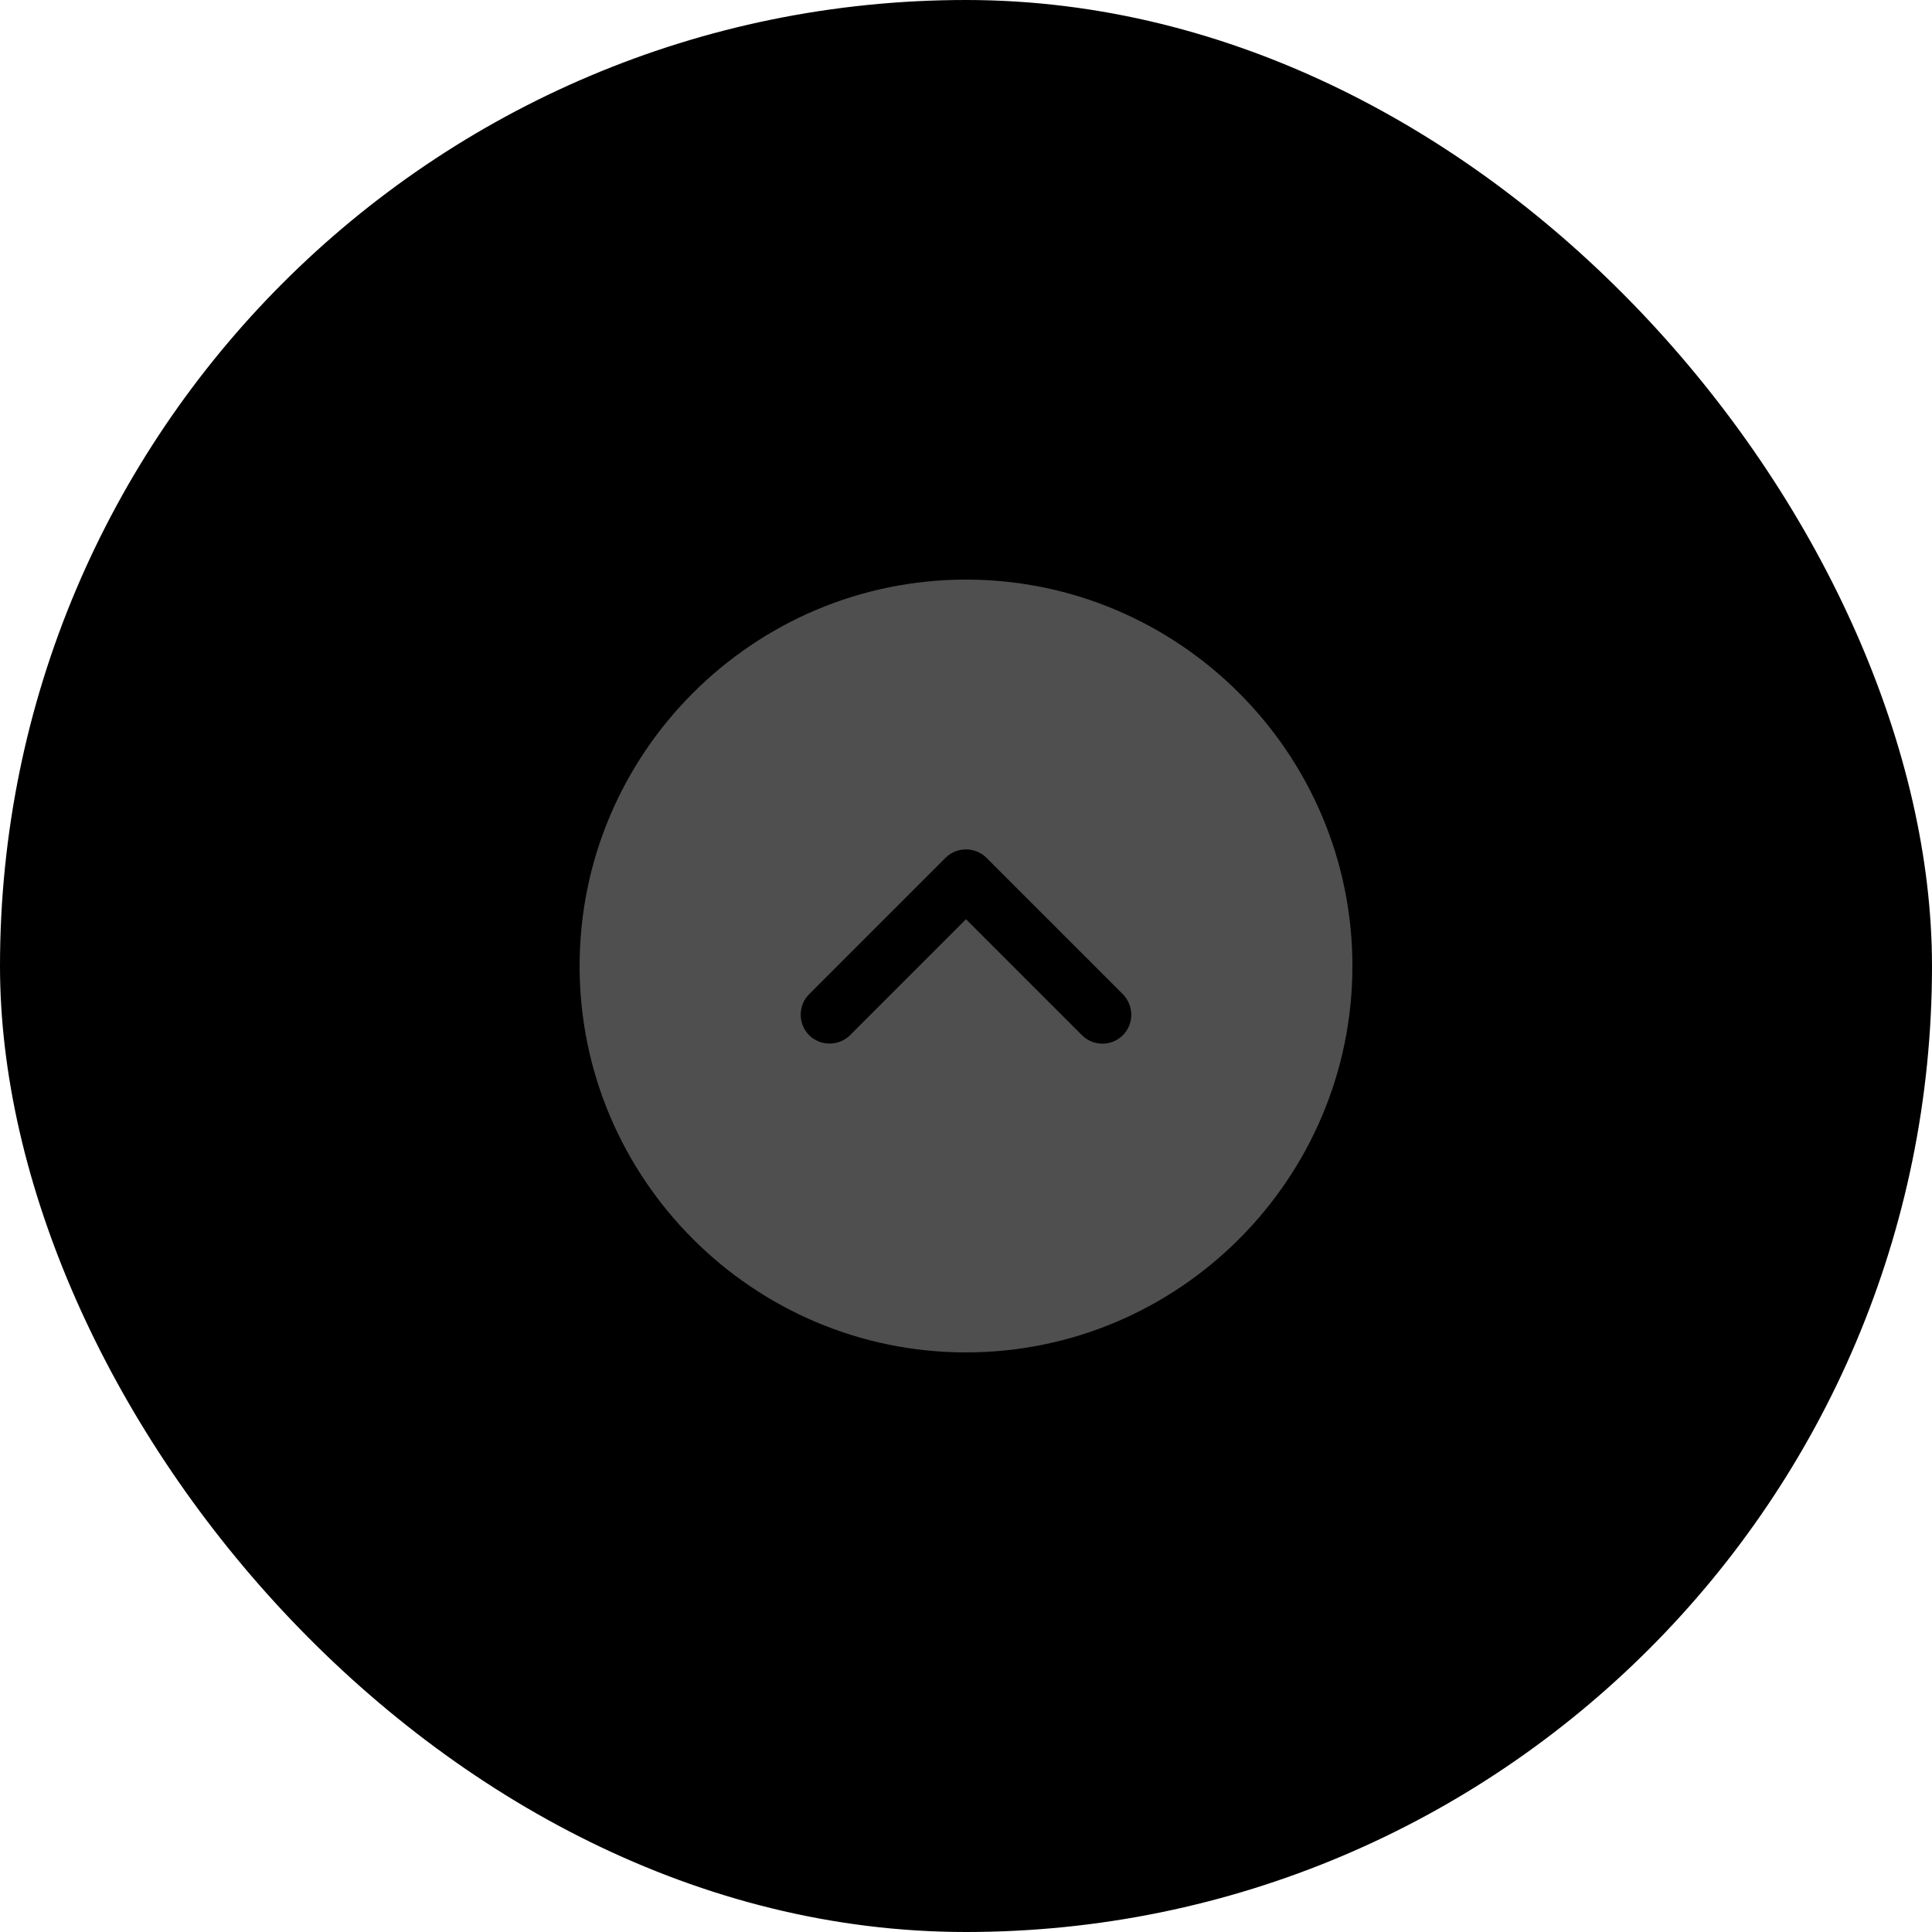
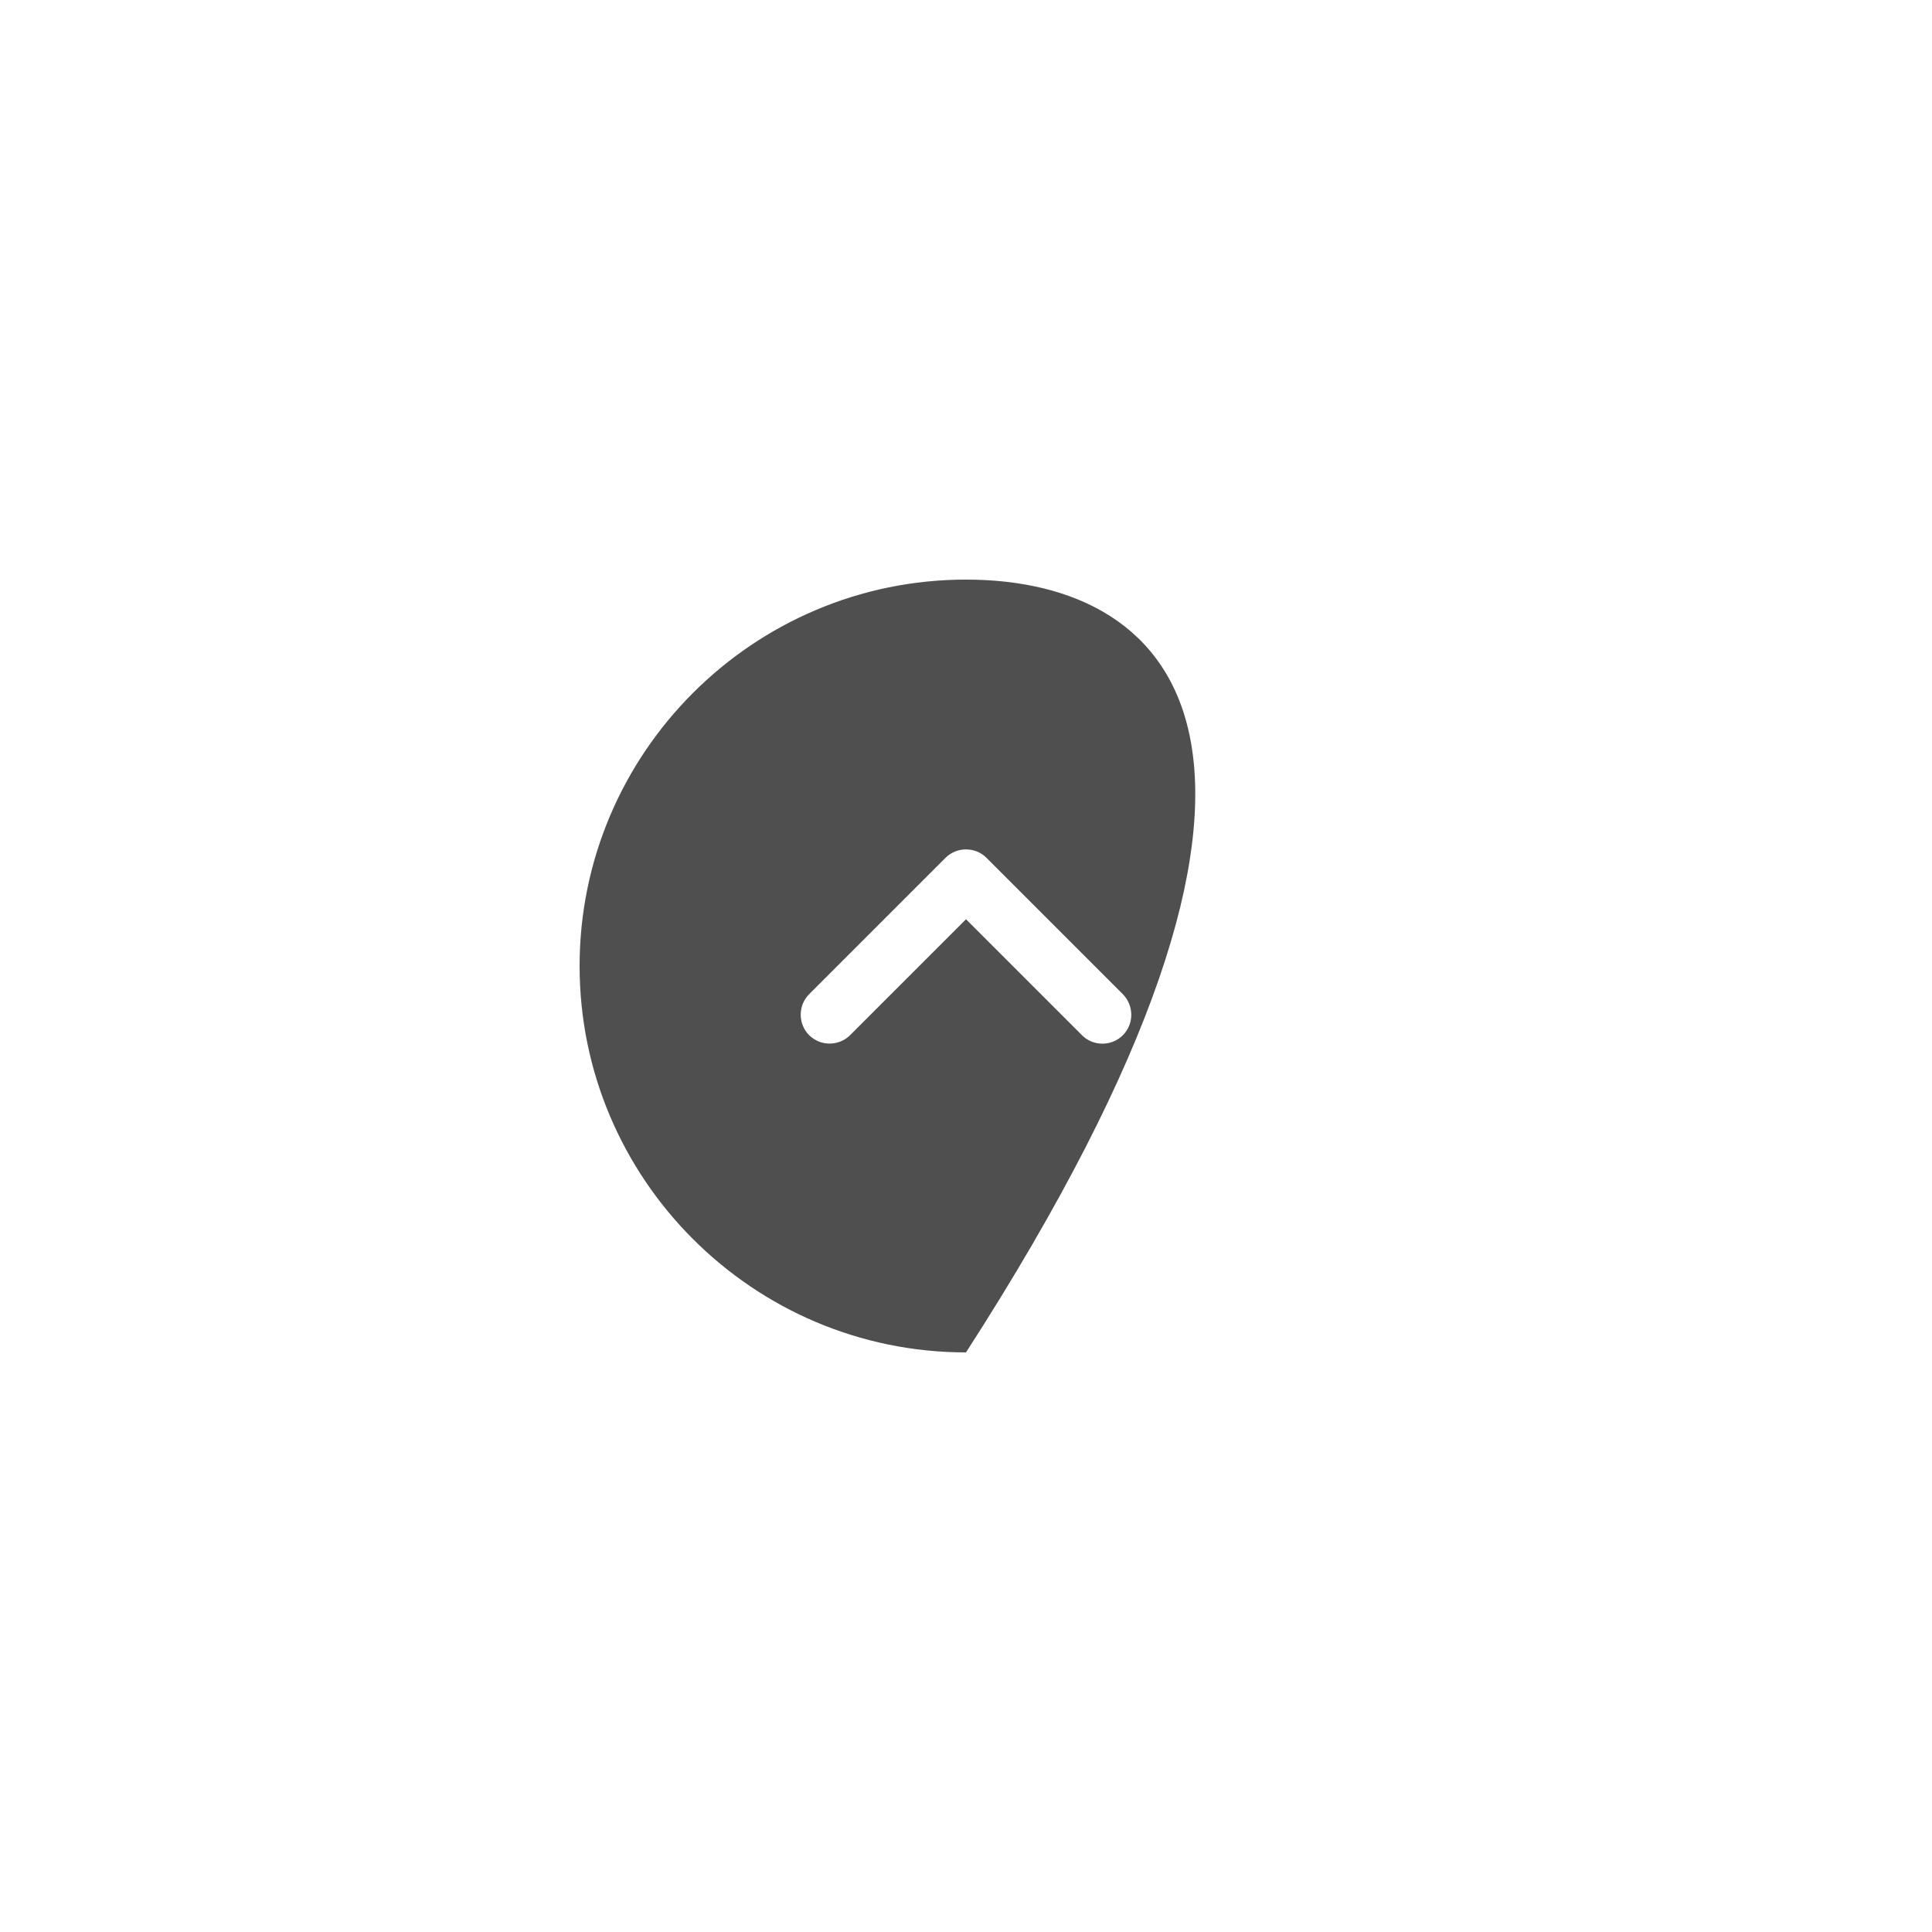
<svg xmlns="http://www.w3.org/2000/svg" width="50" height="50" viewBox="0 0 50 50" fill="none">
-   <rect width="50" height="50" rx="25" fill="black" />
-   <path d="M25 15C19.49 15 15 19.49 15 25C15 30.51 19.49 35 25 35C30.51 35 35 30.51 35 25C35 19.49 30.51 15 25 15ZM29.06 26.79C28.91 26.94 28.72 27.01 28.53 27.01C28.34 27.01 28.15 26.94 28 26.79L25 23.79L22 26.79C21.71 27.08 21.23 27.08 20.94 26.79C20.65 26.5 20.65 26.02 20.94 25.73L24.47 22.2C24.76 21.91 25.24 21.91 25.53 22.2L29.06 25.73C29.35 26.03 29.35 26.5 29.06 26.79Z" fill="#4F4F4F" />
+   <path d="M25 15C19.49 15 15 19.49 15 25C15 30.51 19.49 35 25 35C35 19.49 30.51 15 25 15ZM29.06 26.79C28.91 26.94 28.72 27.01 28.53 27.01C28.34 27.01 28.15 26.94 28 26.79L25 23.79L22 26.79C21.71 27.08 21.23 27.08 20.94 26.79C20.65 26.5 20.65 26.02 20.94 25.73L24.47 22.2C24.76 21.91 25.24 21.91 25.53 22.2L29.06 25.73C29.35 26.03 29.35 26.5 29.06 26.79Z" fill="#4F4F4F" />
</svg>